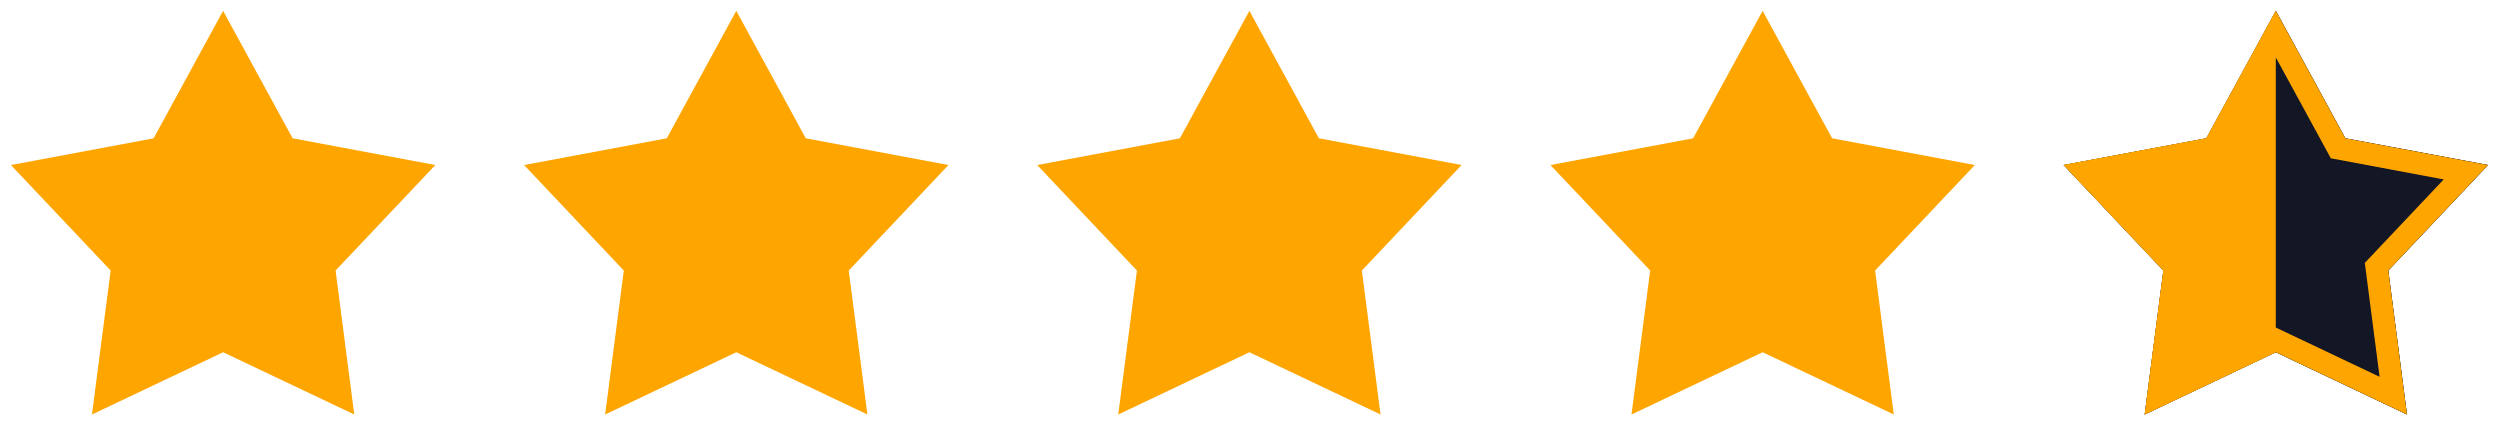
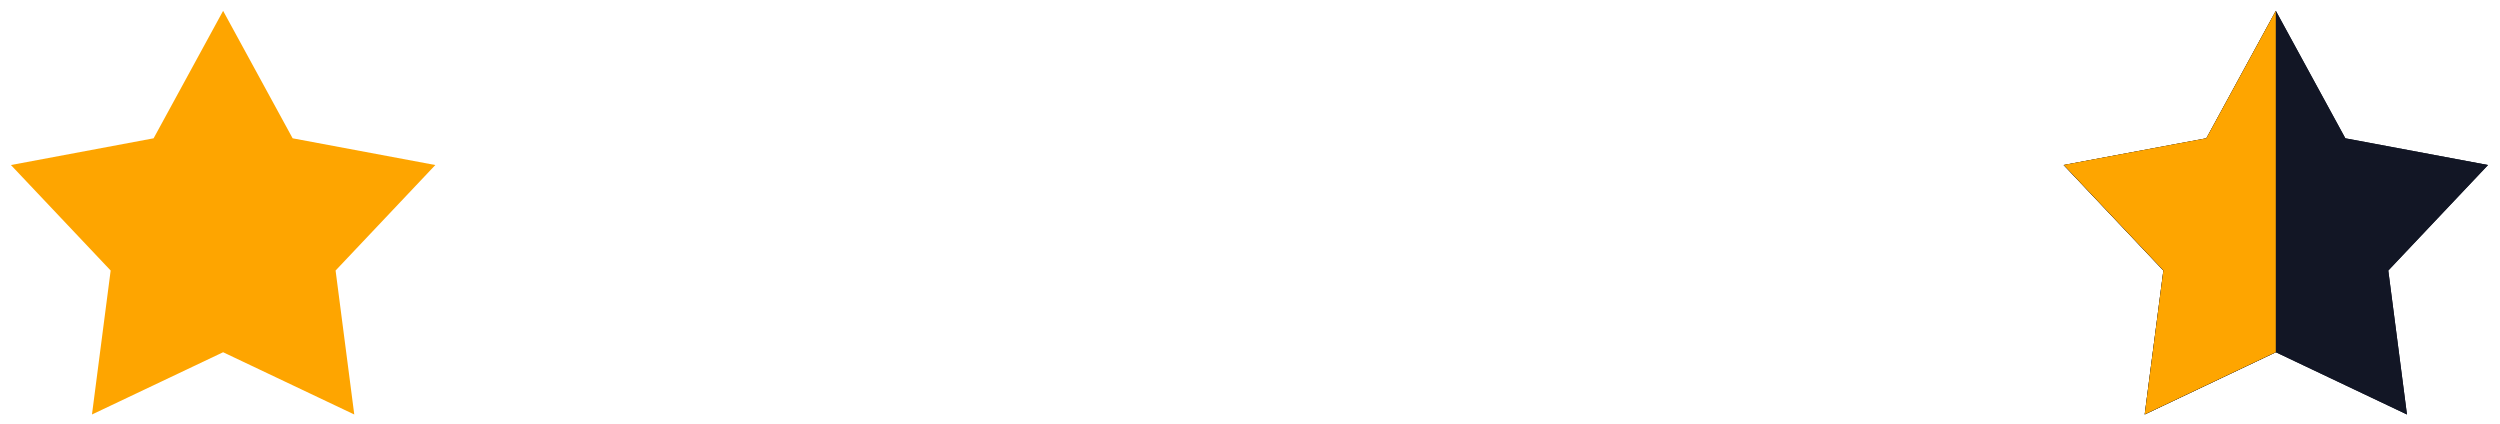
<svg xmlns="http://www.w3.org/2000/svg" width="171" height="29" viewBox="0 0 171 29" fill="none">
  <path d="M15.261 0.742L20.016 9.46L29.776 11.288L22.954 18.504L24.232 28.351L15.261 24.093L6.291 28.351L7.569 18.504L0.747 11.288L10.507 9.46L15.261 0.742Z" fill="#FEA500" />
-   <path d="M50.361 0.742L55.115 9.46L64.875 11.288L58.054 18.504L59.331 28.351L50.361 24.093L41.391 28.351L42.668 18.504L35.847 11.288L45.607 9.46L50.361 0.742Z" fill="#FEA500" />
-   <path d="M85.459 0.742L90.213 9.46L99.973 11.288L93.151 18.504L94.429 28.351L85.459 24.093L76.488 28.351L77.766 18.504L70.944 11.288L80.704 9.46L85.459 0.742Z" fill="#FEA500" />
-   <path d="M120.564 0.742L125.318 9.46L135.078 11.288L128.257 18.504L129.534 28.351L120.564 24.093L111.594 28.351L112.872 18.504L106.05 11.288L115.81 9.46L120.564 0.742Z" fill="#FEA500" />
  <path d="M155.667 0.742L160.421 9.46L170.181 11.288L163.359 18.504L164.637 28.351L155.667 24.093L146.696 28.351L147.974 18.504L141.152 11.288L150.913 9.46L155.667 0.742Z" fill="#121625" />
  <path d="M155.667 0.742L160.421 9.46L170.181 11.288L163.359 18.504L164.637 28.351L155.667 24.093L146.696 28.351L147.974 18.504L141.152 11.288L150.913 9.46L155.667 0.742Z" fill="#121625" />
-   <path fill-rule="evenodd" clip-rule="evenodd" d="M160.421 9.46L155.667 0.742L150.913 9.46L141.152 11.288L147.974 18.504L146.696 28.351L155.667 24.093L164.637 28.351L163.359 18.504L170.181 11.288L160.421 9.46ZM167.15 12.273L159.428 10.827L155.667 3.93L151.906 10.827L144.184 12.273L149.581 17.982L148.57 25.773L155.667 22.404L162.764 25.773L161.753 17.982L167.15 12.273Z" fill="#FEA500" />
  <path d="M155.664 0.742L150.913 9.454L141.153 11.282L147.974 18.497L146.697 28.345L155.664 24.088V0.742Z" fill="#FEA500" />
</svg>